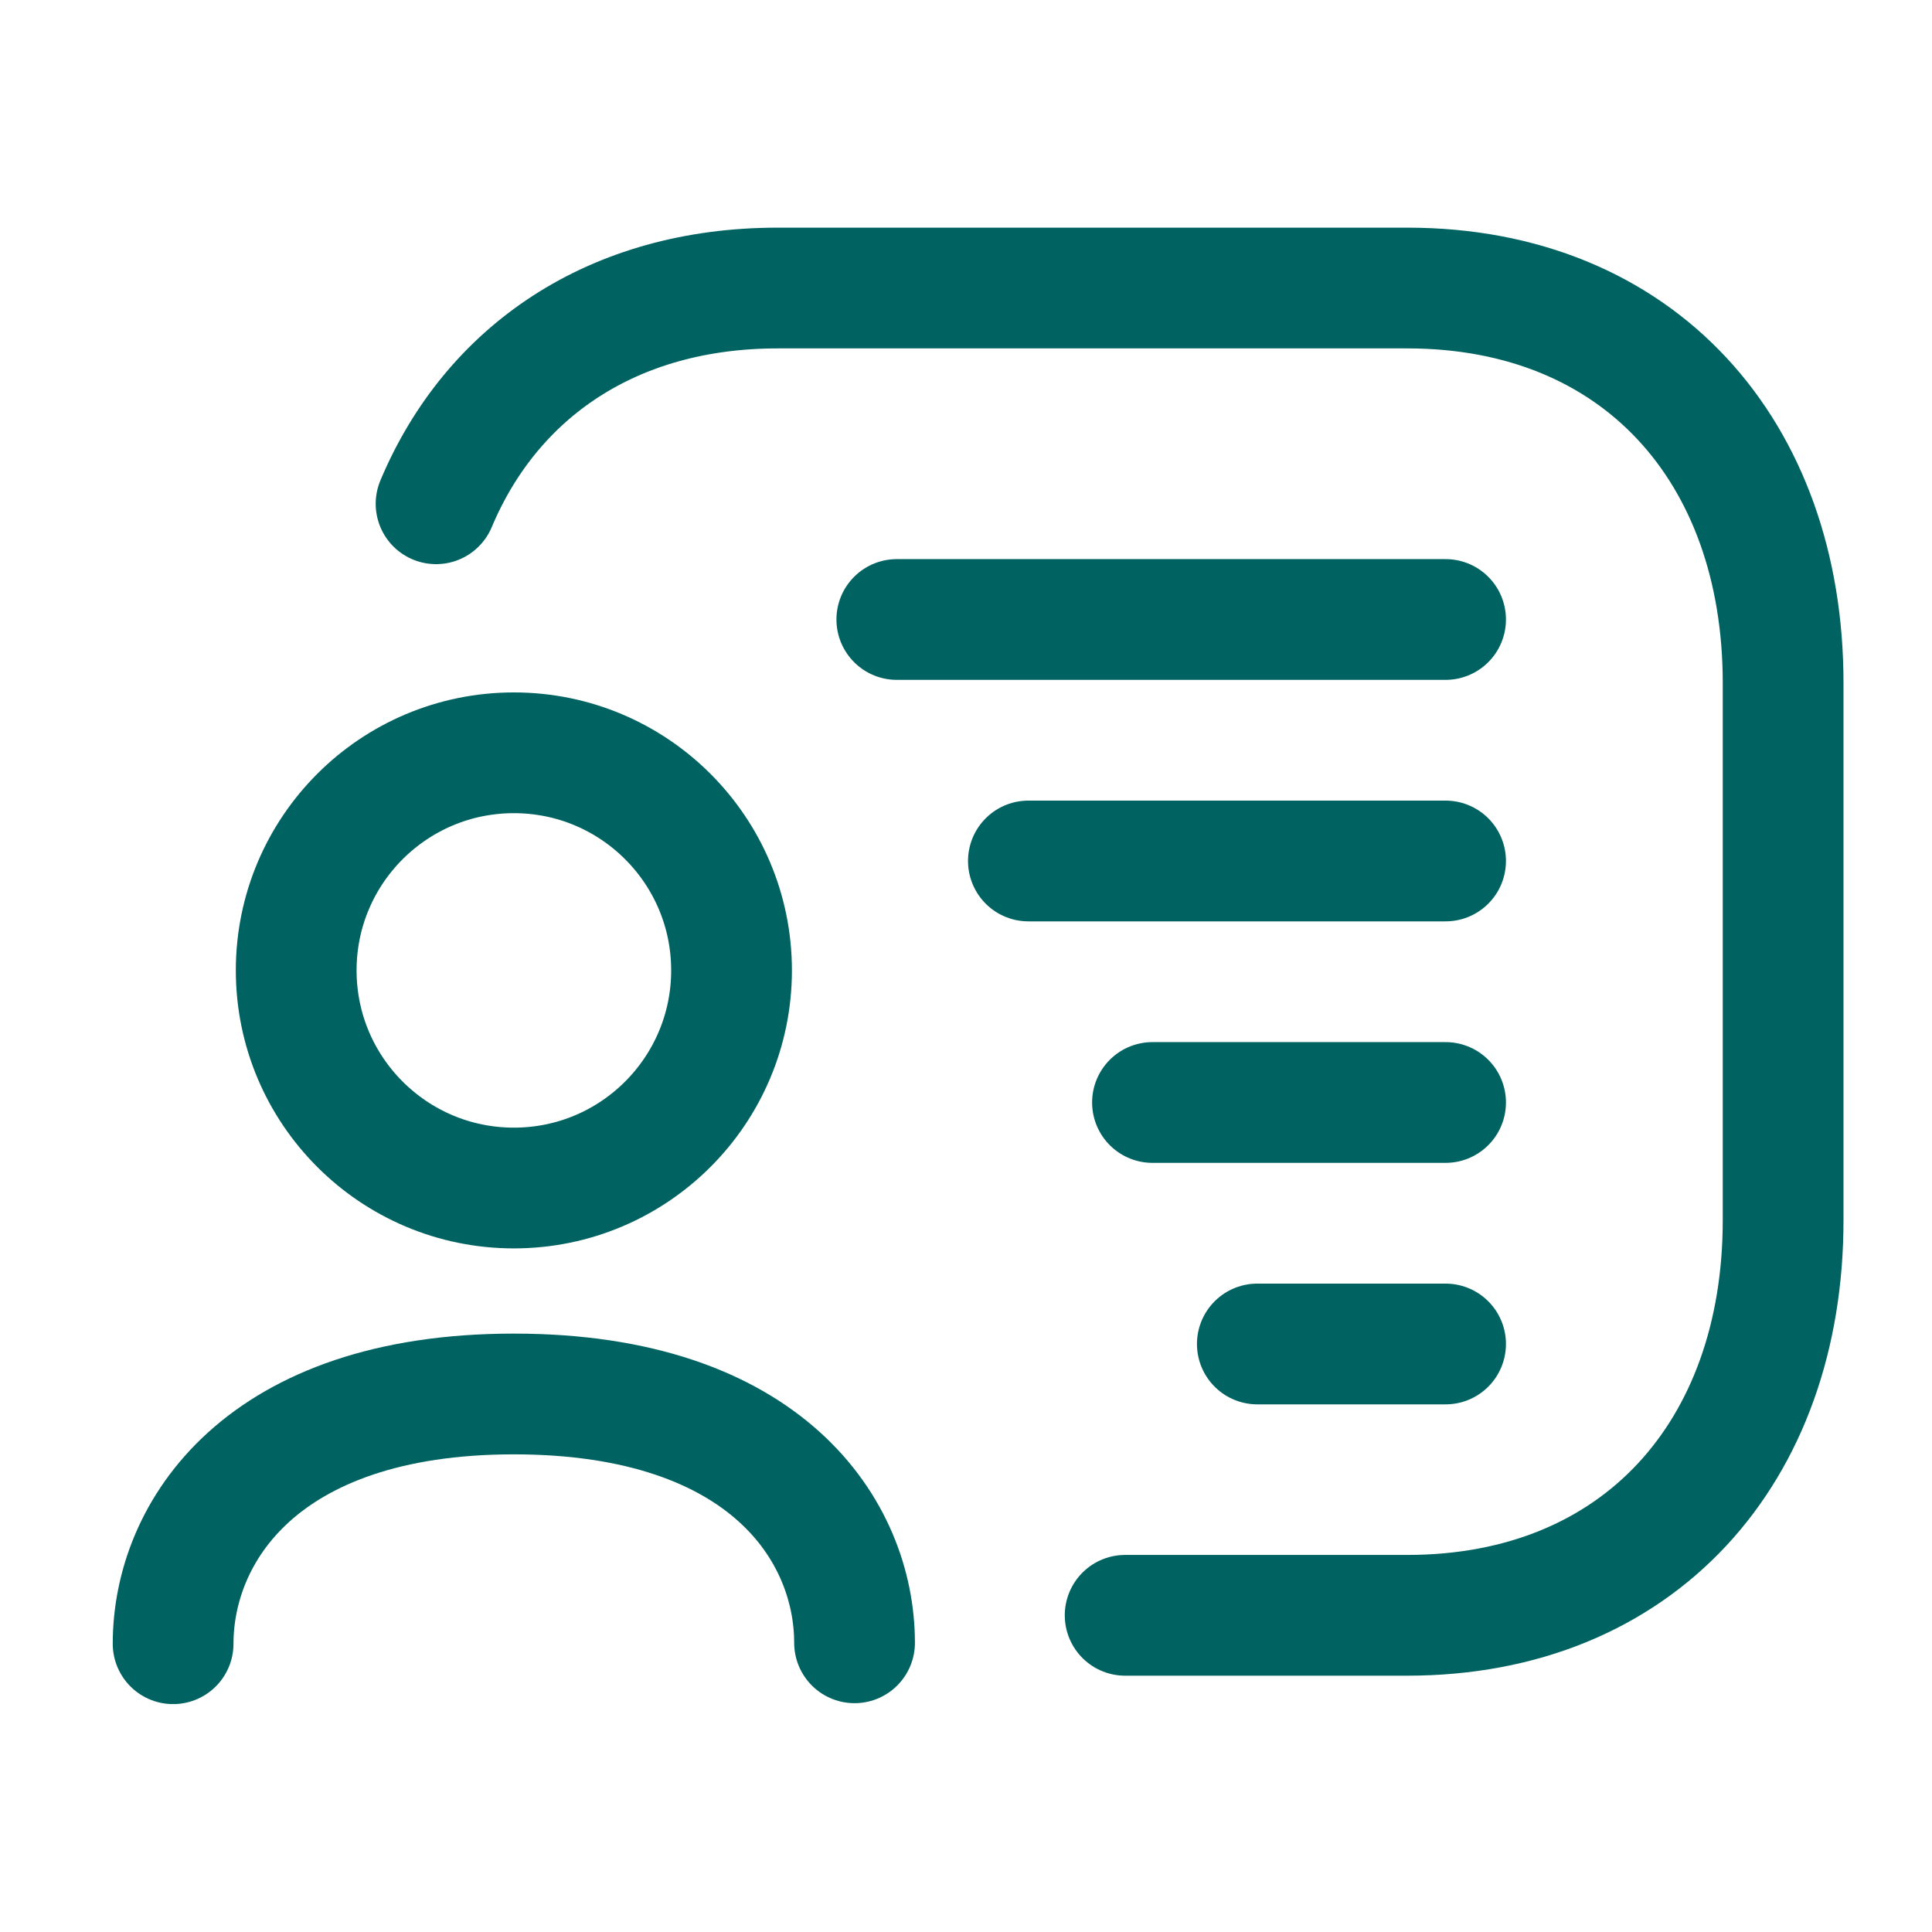
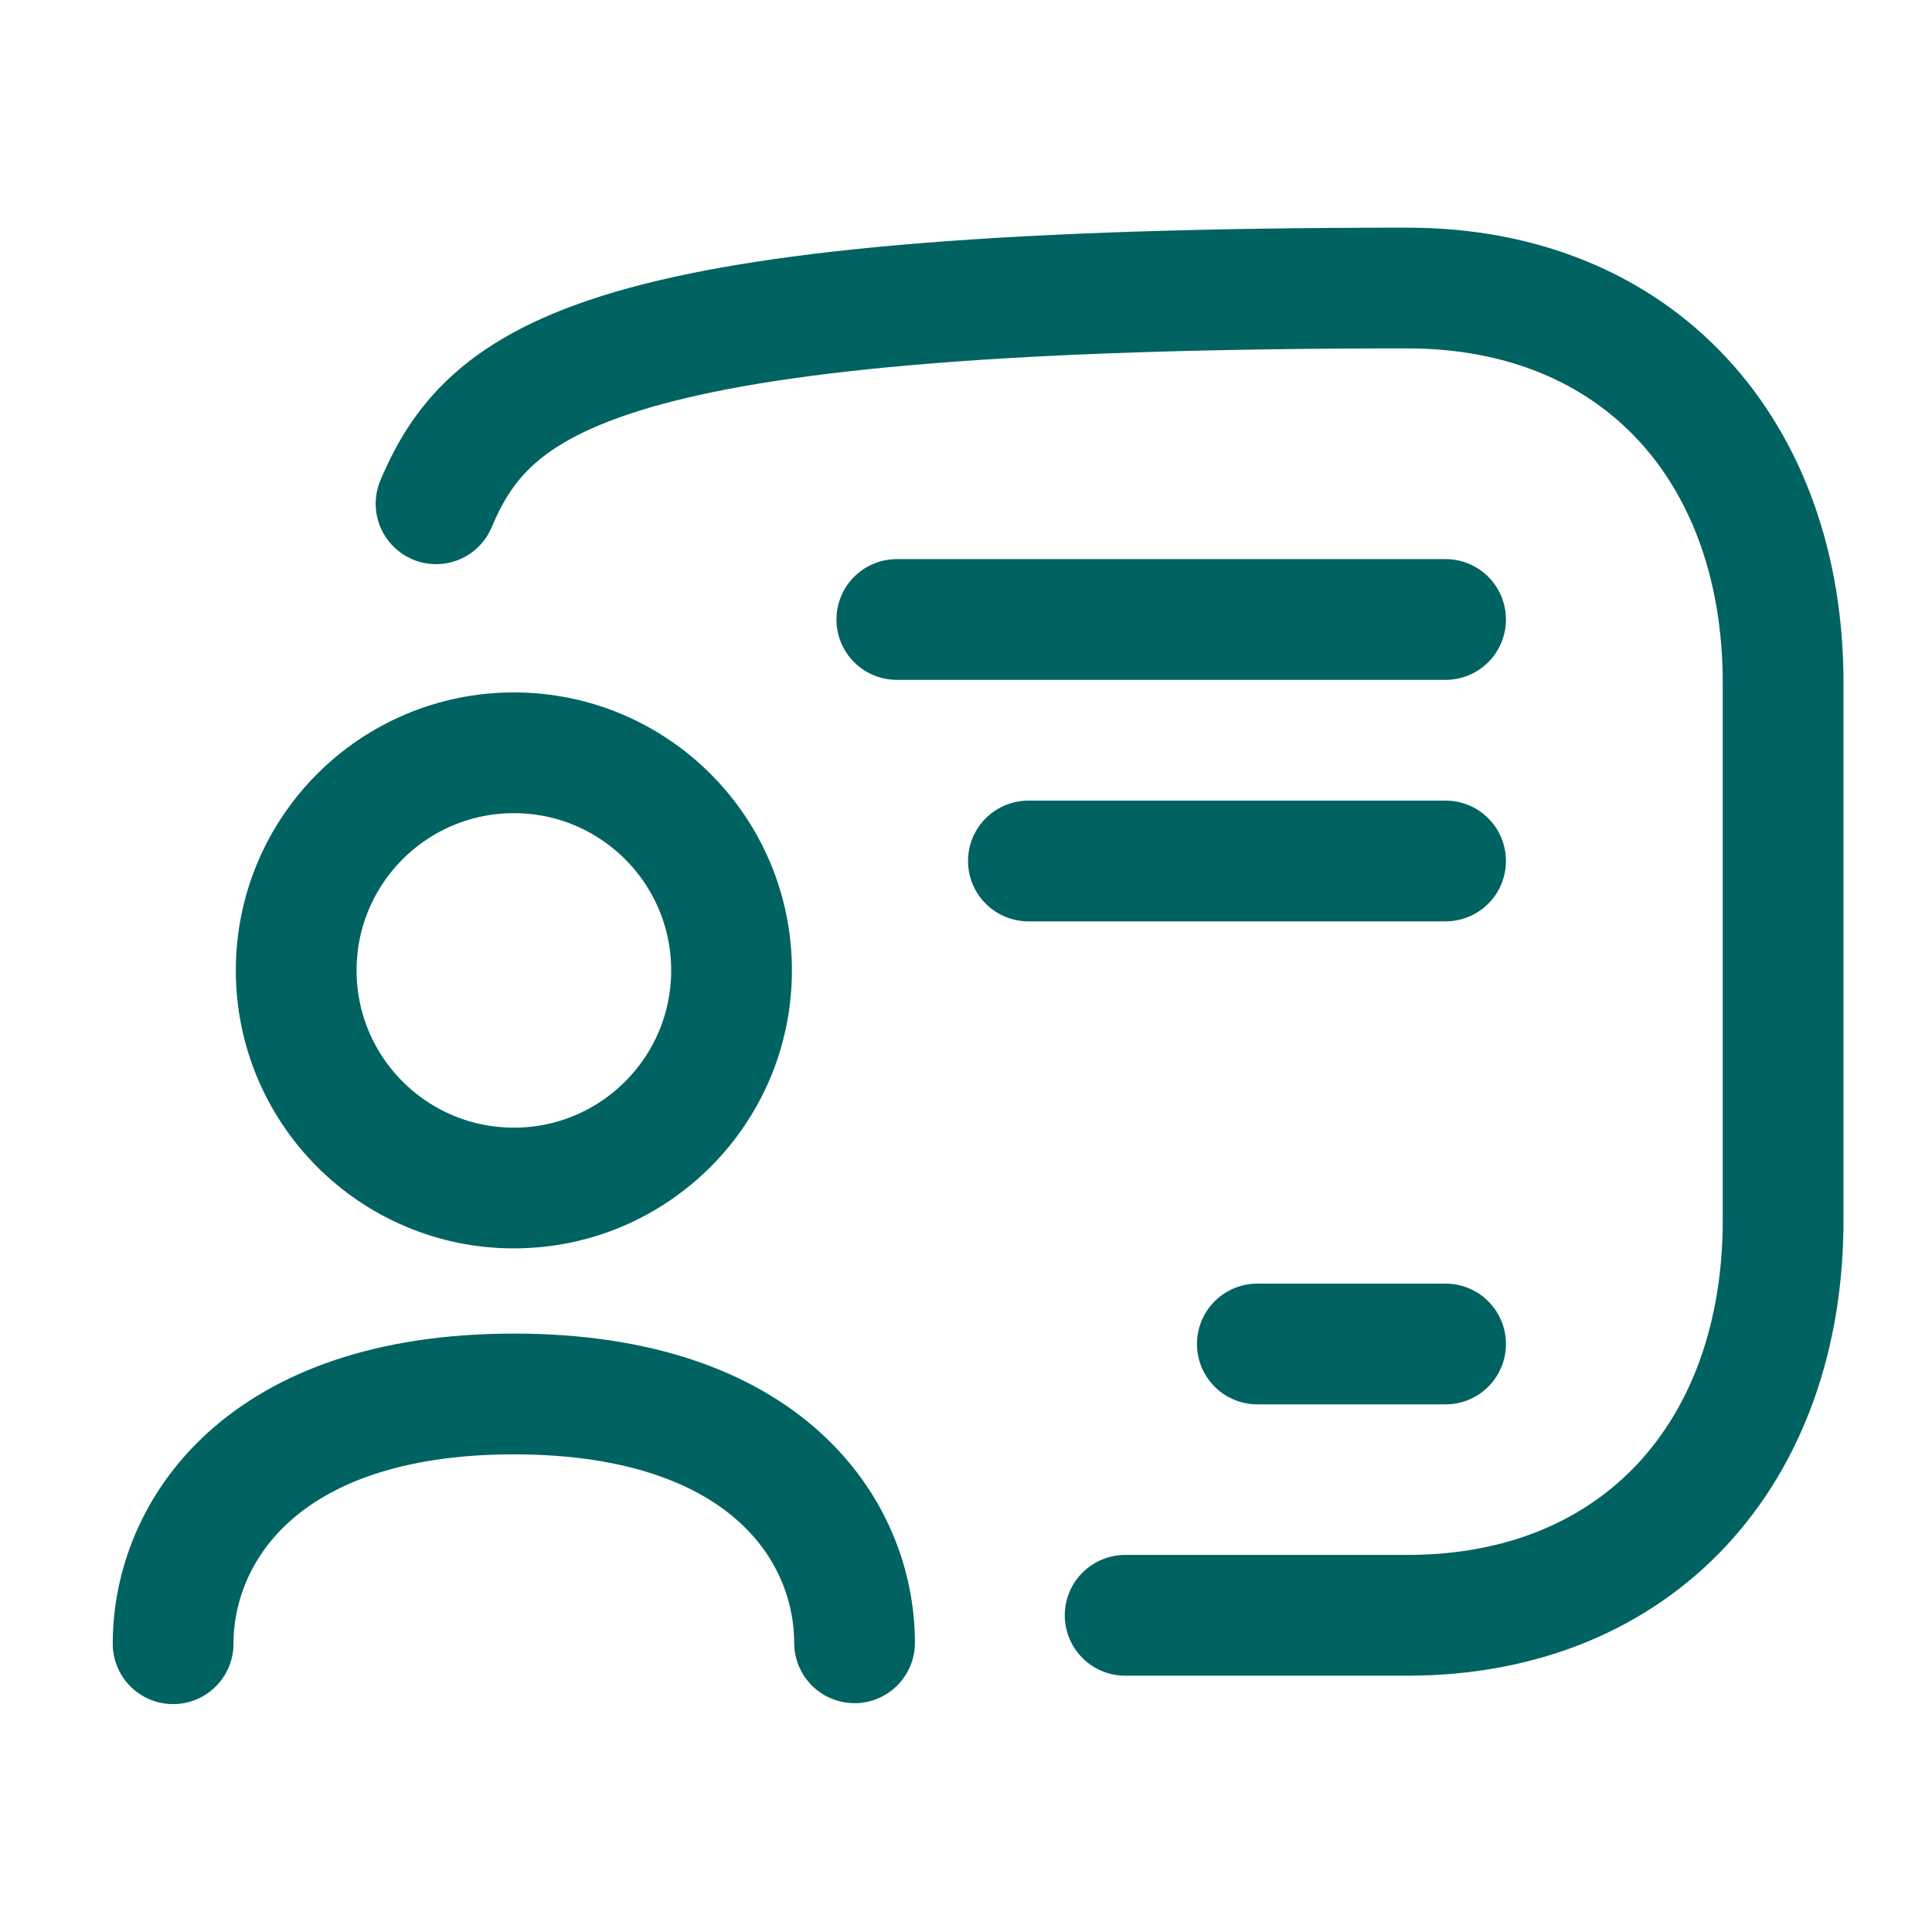
<svg xmlns="http://www.w3.org/2000/svg" width="48" height="48" viewBox="0 0 48 48" fill="none">
-   <path d="M27.954 40.132H34.962C40.72 40.132 44.301 36.069 44.301 30.32V16.966C44.301 11.217 40.72 7.156 34.964 7.156H19.323C15.223 7.156 12.216 9.23 10.834 12.516" stroke="#006361" stroke-width="3" stroke-linecap="round" stroke-linejoin="round" />
+   <path d="M27.954 40.132H34.962C40.72 40.132 44.301 36.069 44.301 30.32V16.966C44.301 11.217 40.72 7.156 34.964 7.156C15.223 7.156 12.216 9.23 10.834 12.516" stroke="#006361" stroke-width="3" stroke-linecap="round" stroke-linejoin="round" />
  <path d="M35.915 33.391H31.238" stroke="#006361" stroke-width="3" stroke-linecap="round" stroke-linejoin="round" />
-   <path d="M35.915 27.391L28.633 27.391" stroke="#006361" stroke-width="3" stroke-linecap="round" stroke-linejoin="round" />
  <path d="M35.915 21.391L25.55 21.391" stroke="#006361" stroke-width="3" stroke-linecap="round" stroke-linejoin="round" />
  <path d="M35.915 15.391L22.281 15.391" stroke="#006361" stroke-width="3" stroke-linecap="round" stroke-linejoin="round" />
  <path d="M4.301 40.838C4.301 38.075 6.482 34.633 12.766 34.633C19.052 34.633 21.231 38.049 21.231 40.815" stroke="#006361" stroke-width="3" stroke-linecap="round" stroke-linejoin="round" />
  <path fill-rule="evenodd" clip-rule="evenodd" d="M18.175 24.109C18.175 27.095 15.753 29.516 12.767 29.516C9.781 29.516 7.359 27.095 7.359 24.109C7.359 21.123 9.781 18.703 12.767 18.703C15.753 18.703 18.175 21.123 18.175 24.109Z" stroke="#006361" stroke-width="3" stroke-linecap="round" stroke-linejoin="round" />
</svg>